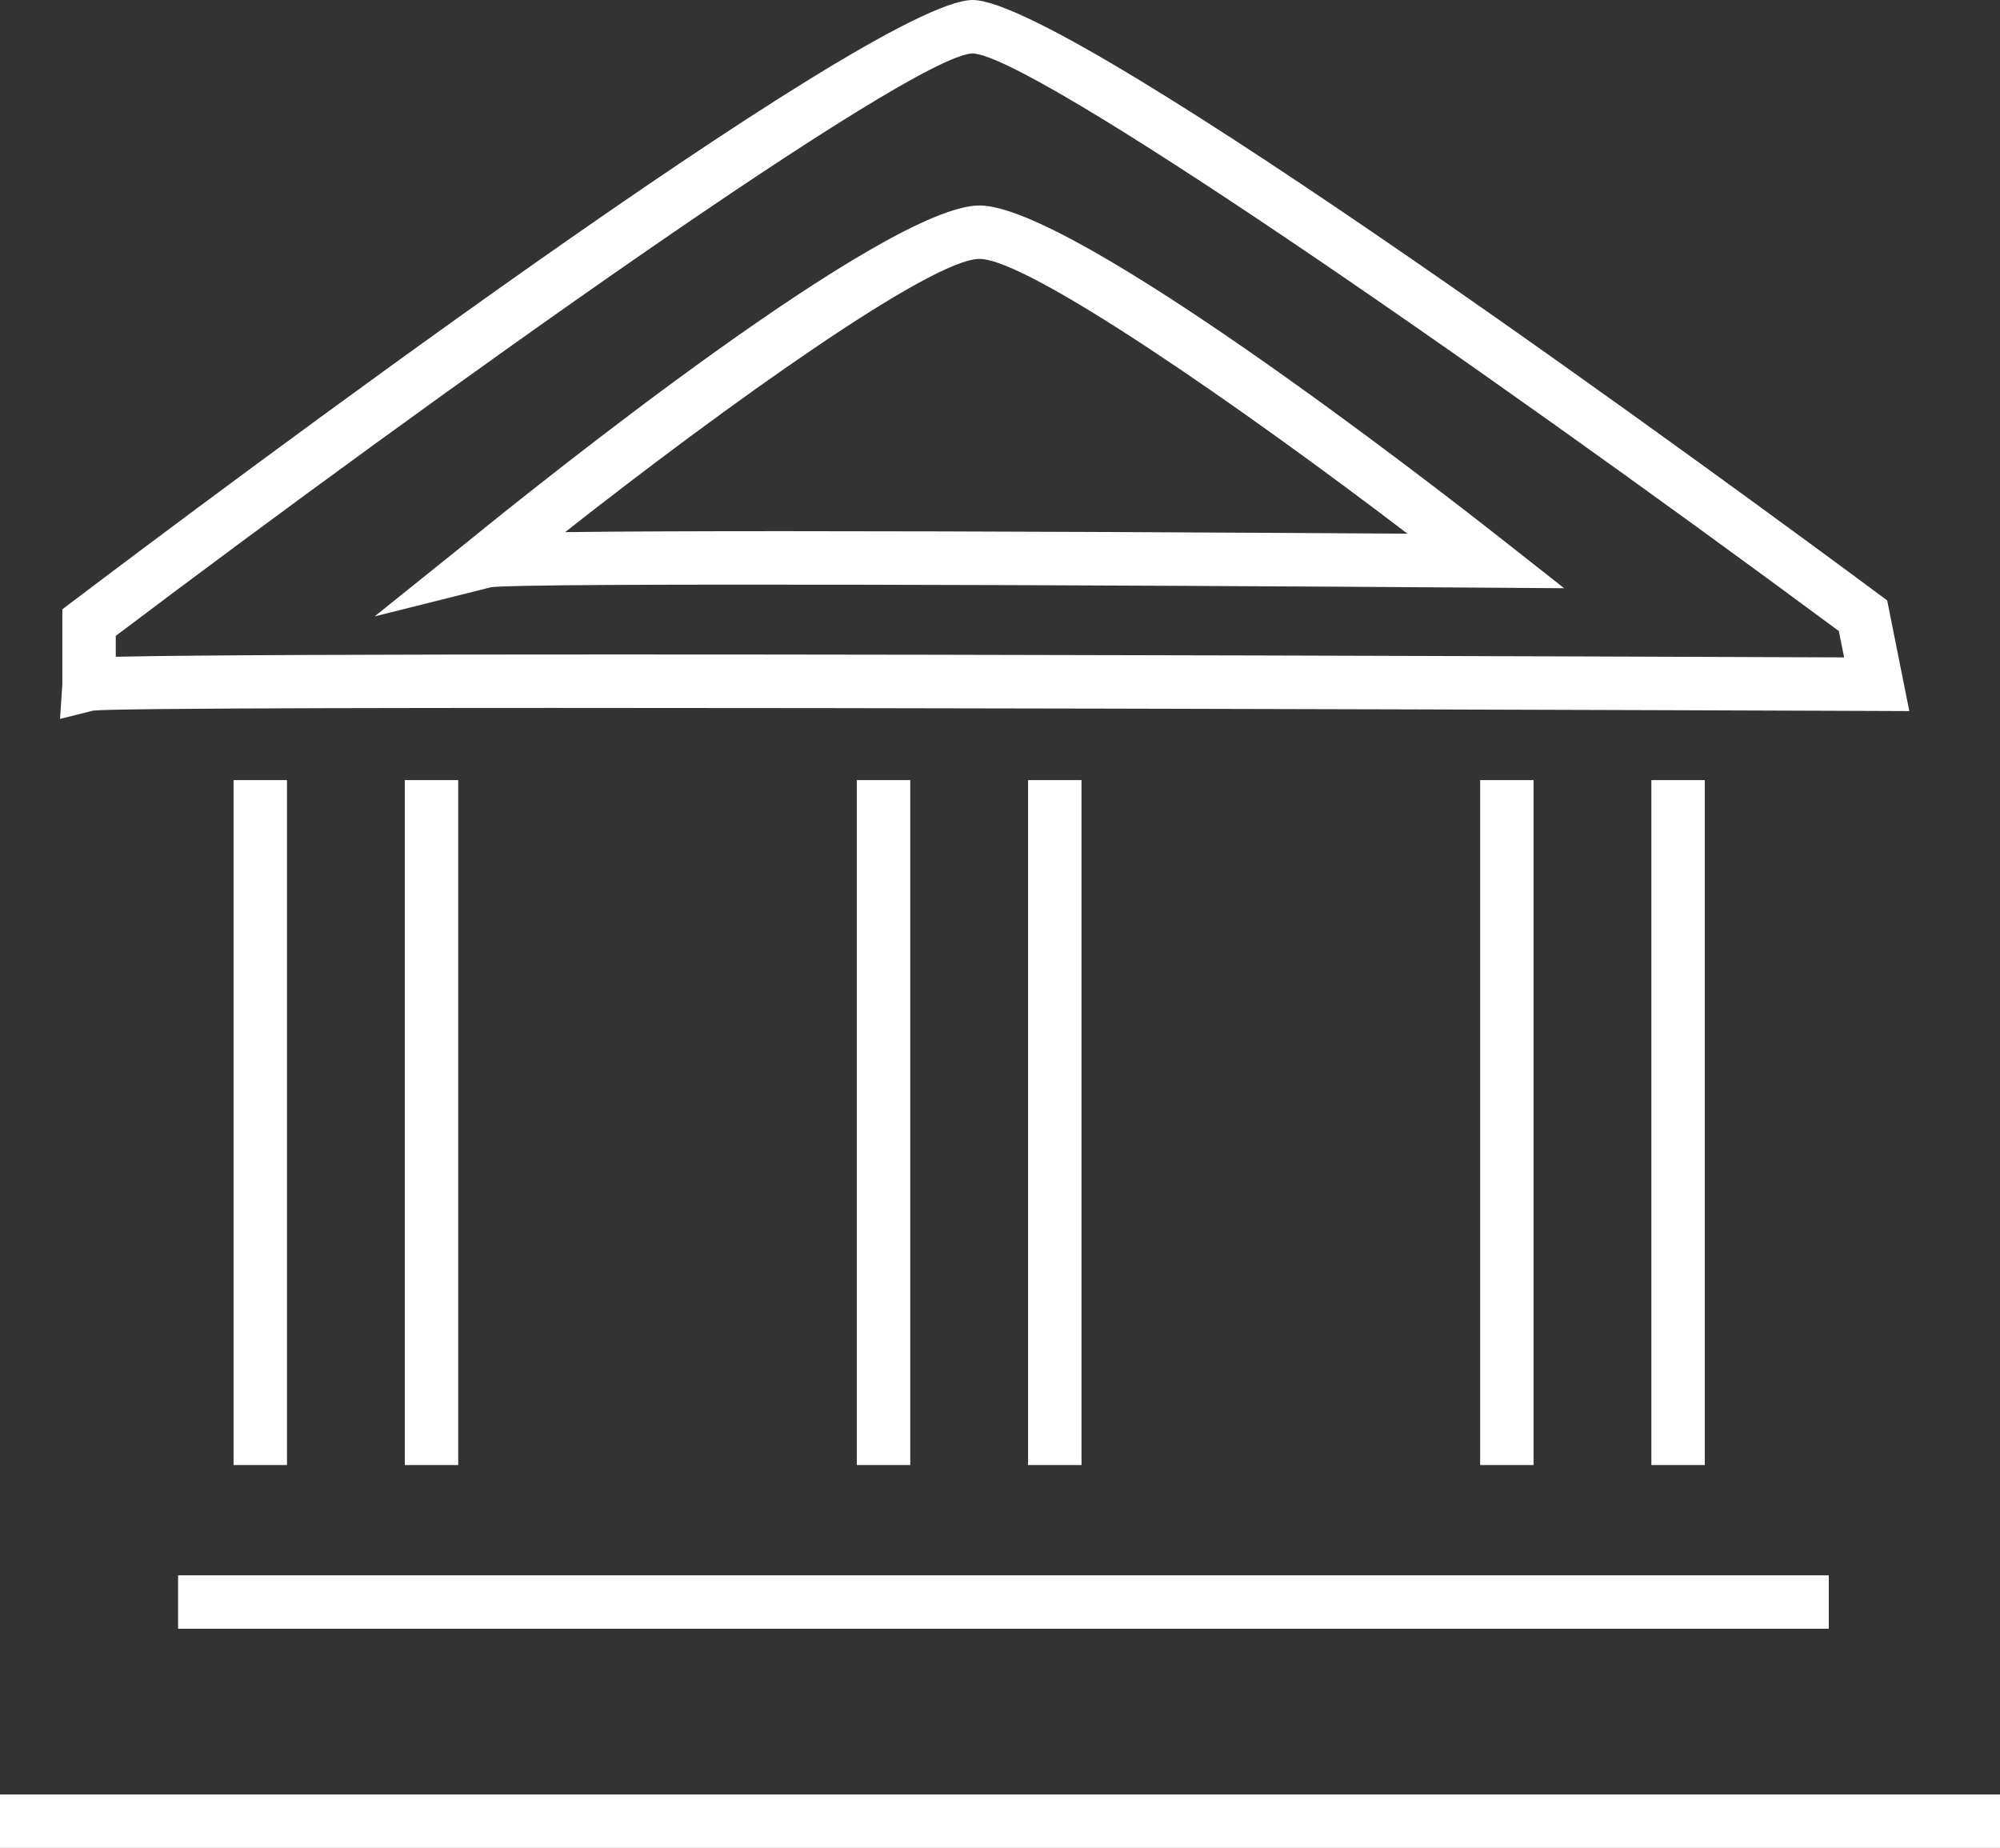
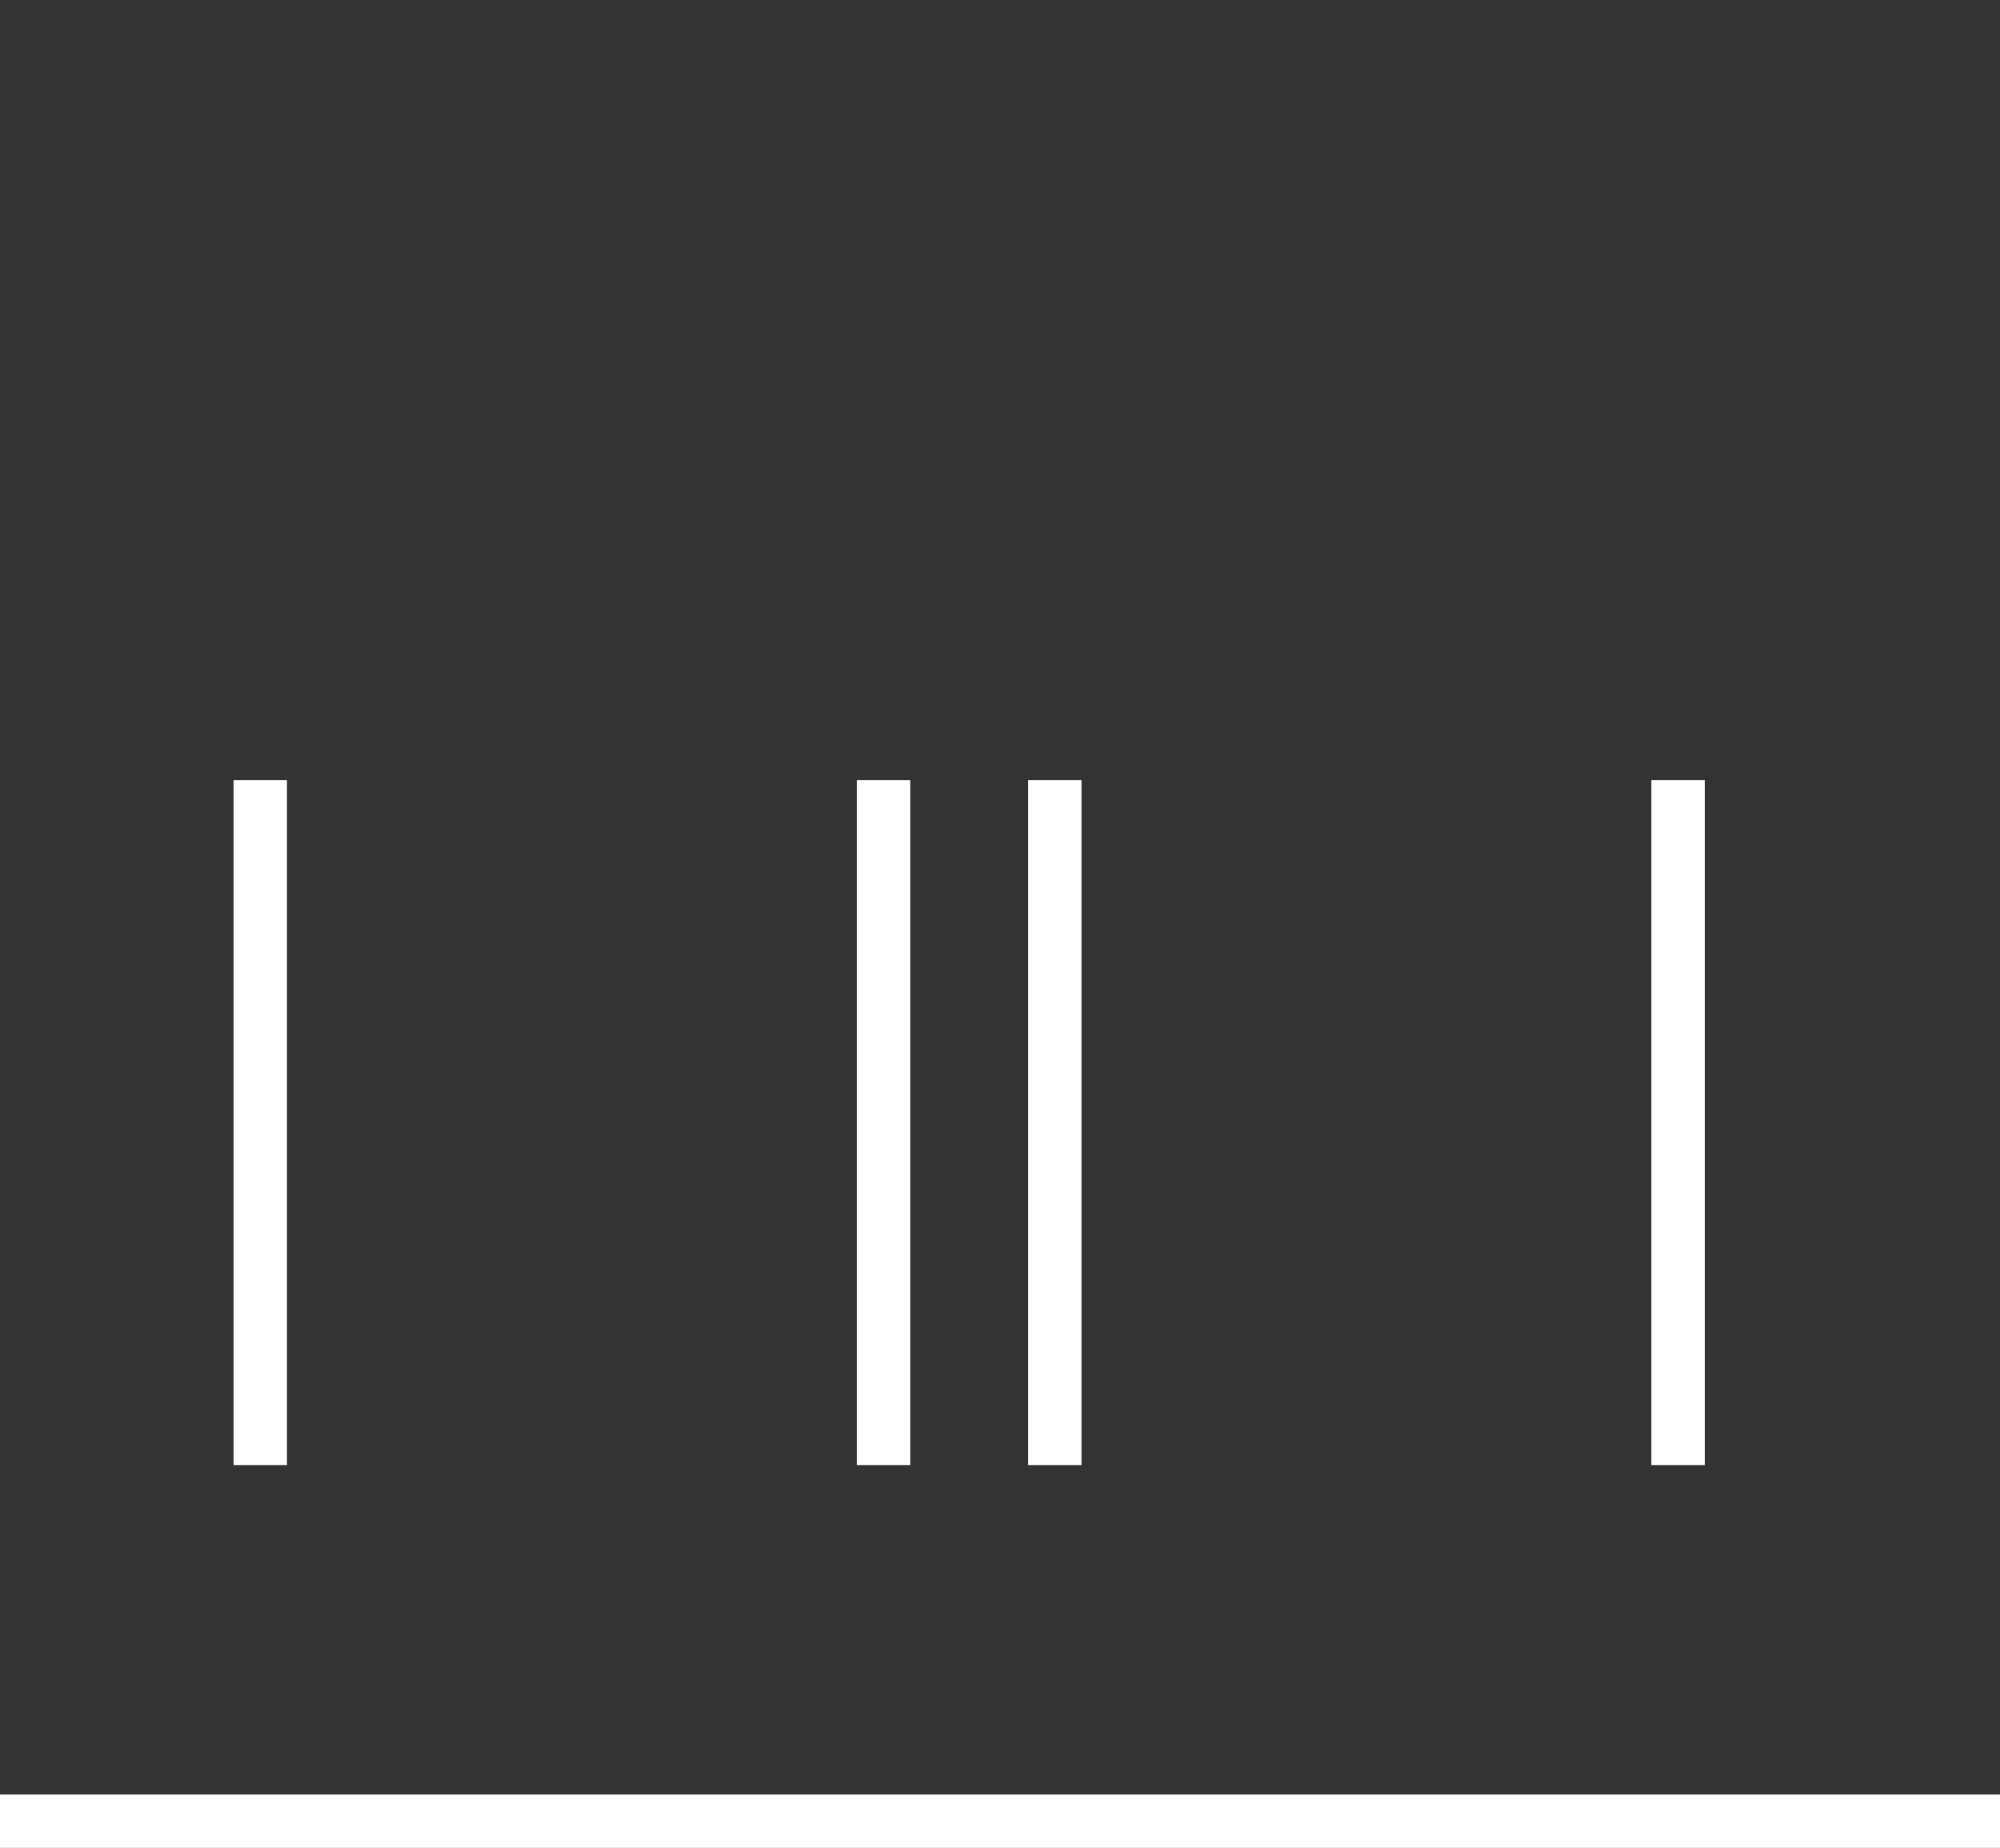
<svg xmlns="http://www.w3.org/2000/svg" version="1.1" x="0px" y="0px" width="143.667px" height="132.742px" viewBox="0 0 143.667 132.742" style="enable-background:new 0 0 143.667 132.742;" xml:space="preserve">
  <rect x="0" y="0" width="143.667" height="132.742" fill="#333333" stroke="none" />
  <style type="text/css">
	.st0{fill:#FFFFFF;}
</style>
  <defs>
</defs>
-   <path class="st0" d="M4.311,51.642l0.167-2.491v-5.382l0.761-0.577C14.773,35.979,62.696,0,69.866,0  c7.158,0,55.488,35.56,65.103,42.689l0.594,0.44l1.59,7.951l-2.35-0.01c-34.488-0.134-124.722-0.401-128.107-0.025L4.311,51.642z   M44.024,47.012c28.387,0,65.963,0.125,88.445,0.21l-0.379-1.891C104.957,25.241,74.092,3.983,69.862,3.837  c-4.48,0.17-38.411,24.372-61.546,41.84v1.501C13.633,47.055,27.217,47.012,44.024,47.012z" />
-   <path class="st0" d="M26.909,44.278l6.814-5.472c4.935-4.014,29.9-24.046,36.635-24.046c6.72,0,32.497,20.014,37.595,24.027  l4.405,3.467l-5.604-0.04c-27.39-0.192-69.023-0.363-71.472-0.033L26.909,44.278z M56.295,38.155c14.161,0,32.232,0.099,44.81,0.183  c-11.961-9.121-27.25-19.74-30.747-19.74c-3.474,0-18.212,10.535-29.763,19.626C44.516,38.175,50.022,38.155,56.295,38.155z" />
-   <rect x="12.793" y="113.161" class="st0" width="118.573" height="3.837" />
  <rect y="128.905" class="st0" width="143.667" height="3.837" />
  <rect x="16.778" y="56.038" class="st0" width="3.837" height="49.202" />
-   <rect x="29.078" y="56.038" class="st0" width="3.837" height="49.202" />
  <rect x="61.55" y="56.038" class="st0" width="3.837" height="49.202" />
  <rect x="73.851" y="56.038" class="st0" width="3.837" height="49.202" />
-   <rect x="106.324" y="56.038" class="st0" width="3.837" height="49.202" />
  <rect x="118.624" y="56.038" class="st0" width="3.837" height="49.202" />
</svg>